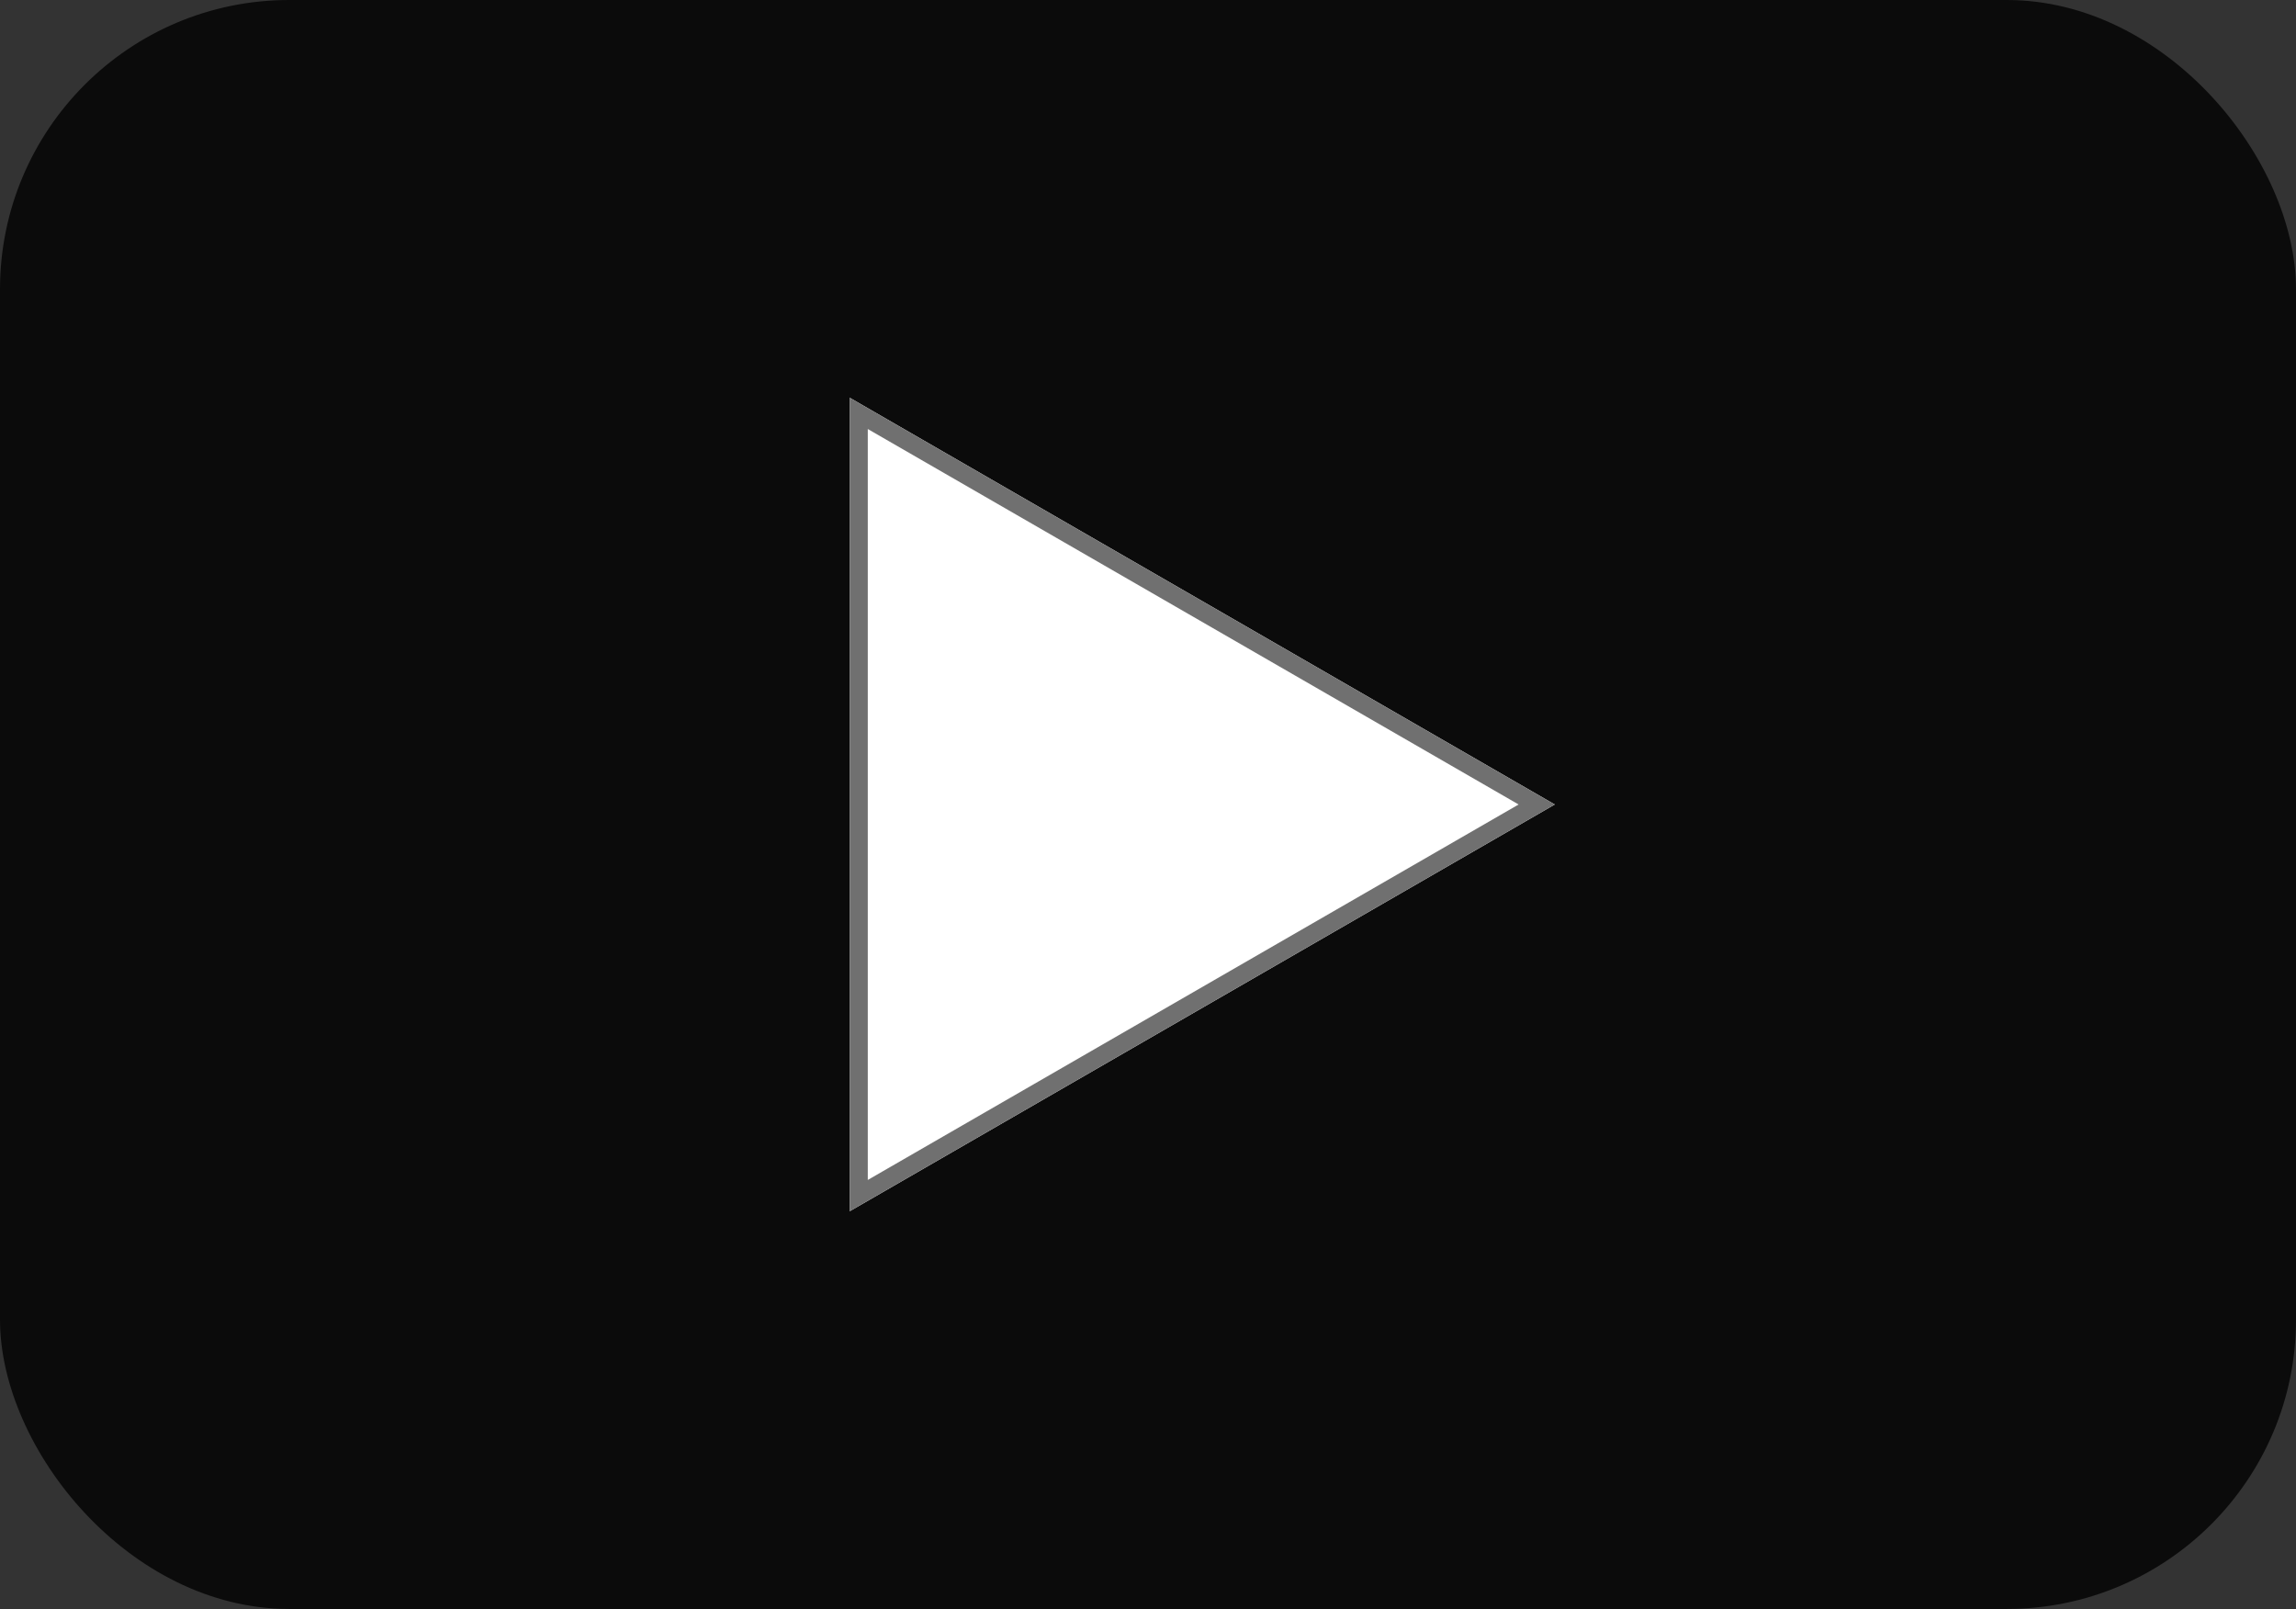
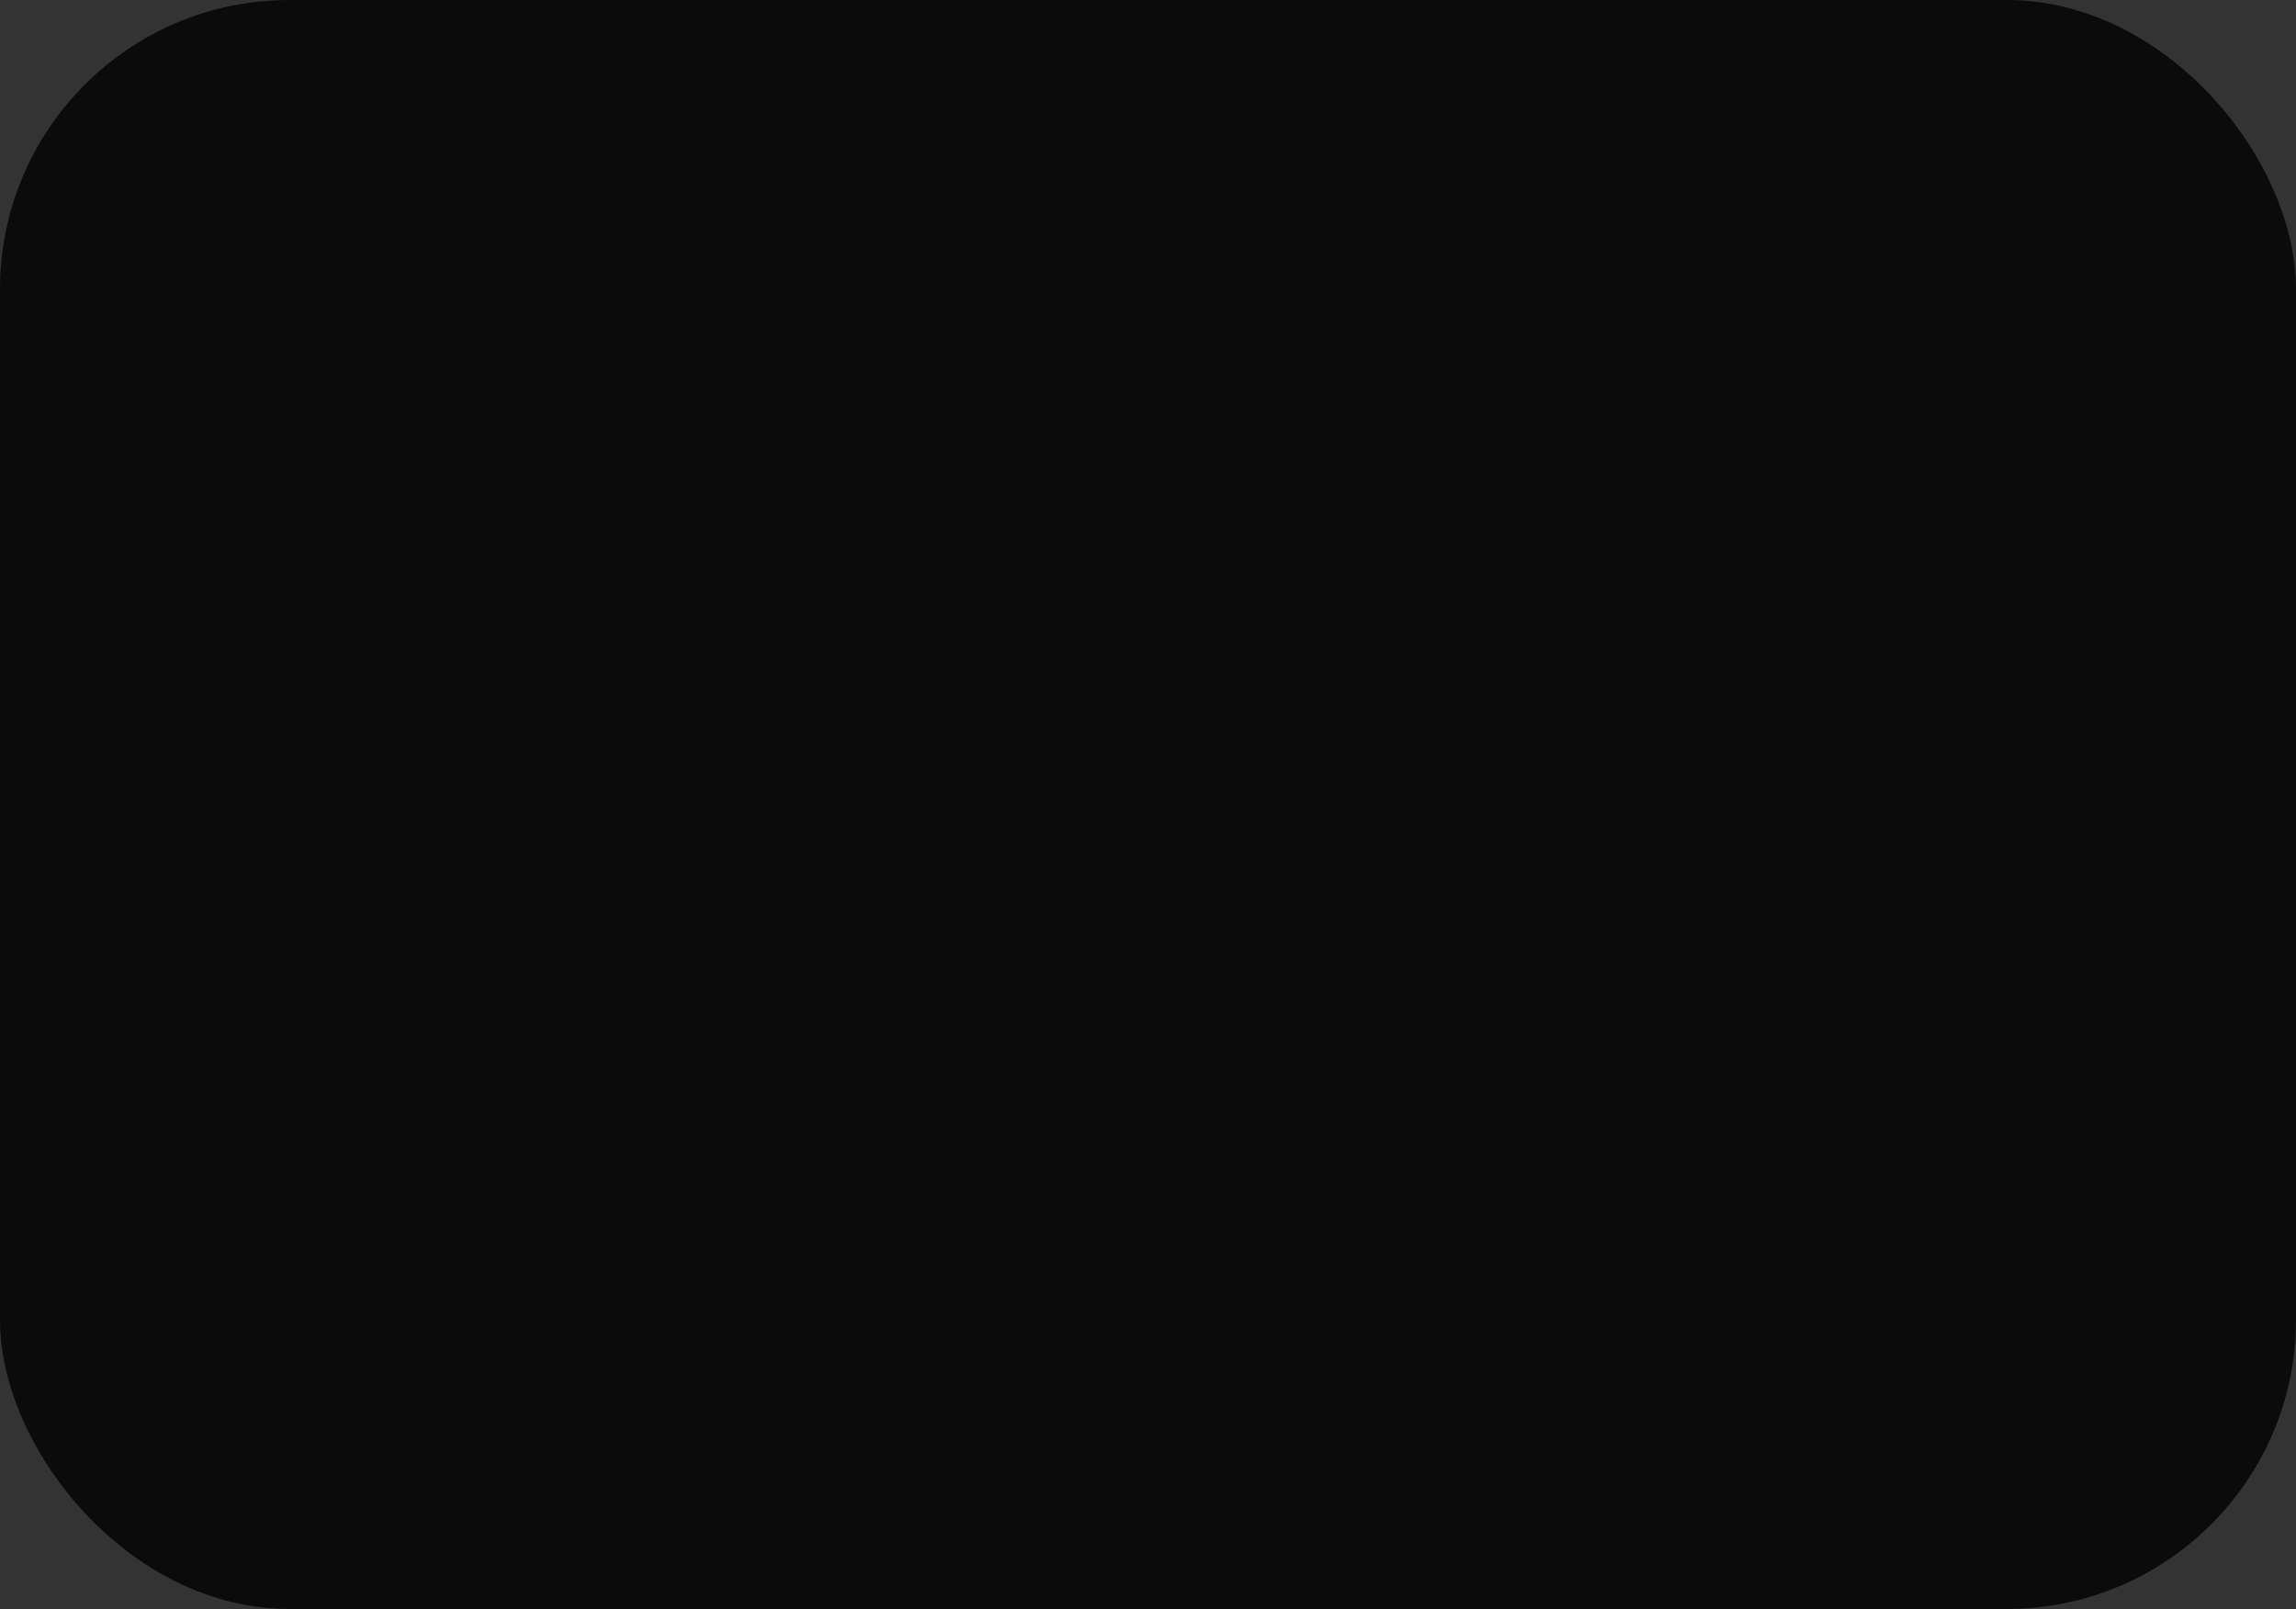
<svg xmlns="http://www.w3.org/2000/svg" width="127" height="89" viewBox="0 0 127 89">
  <rect x="0" y="0" width="127" height="89" fill="#333333" stroke="none" />
  <g transform="translate(-319 -5609)">
    <rect width="127" height="89" rx="16" transform="translate(319 5609)" fill="rgba(0,0,0,0.78)" />
-     <path d="M22.5,0,45,39H0Z" transform="translate(405 5631) rotate(90)" fill="#fff" />
-     <path d="M22.5,2,1.731,38H43.269L22.5,2m0-2L45,39H0Z" transform="translate(405 5631) rotate(90)" fill="#707070" />
  </g>
</svg>